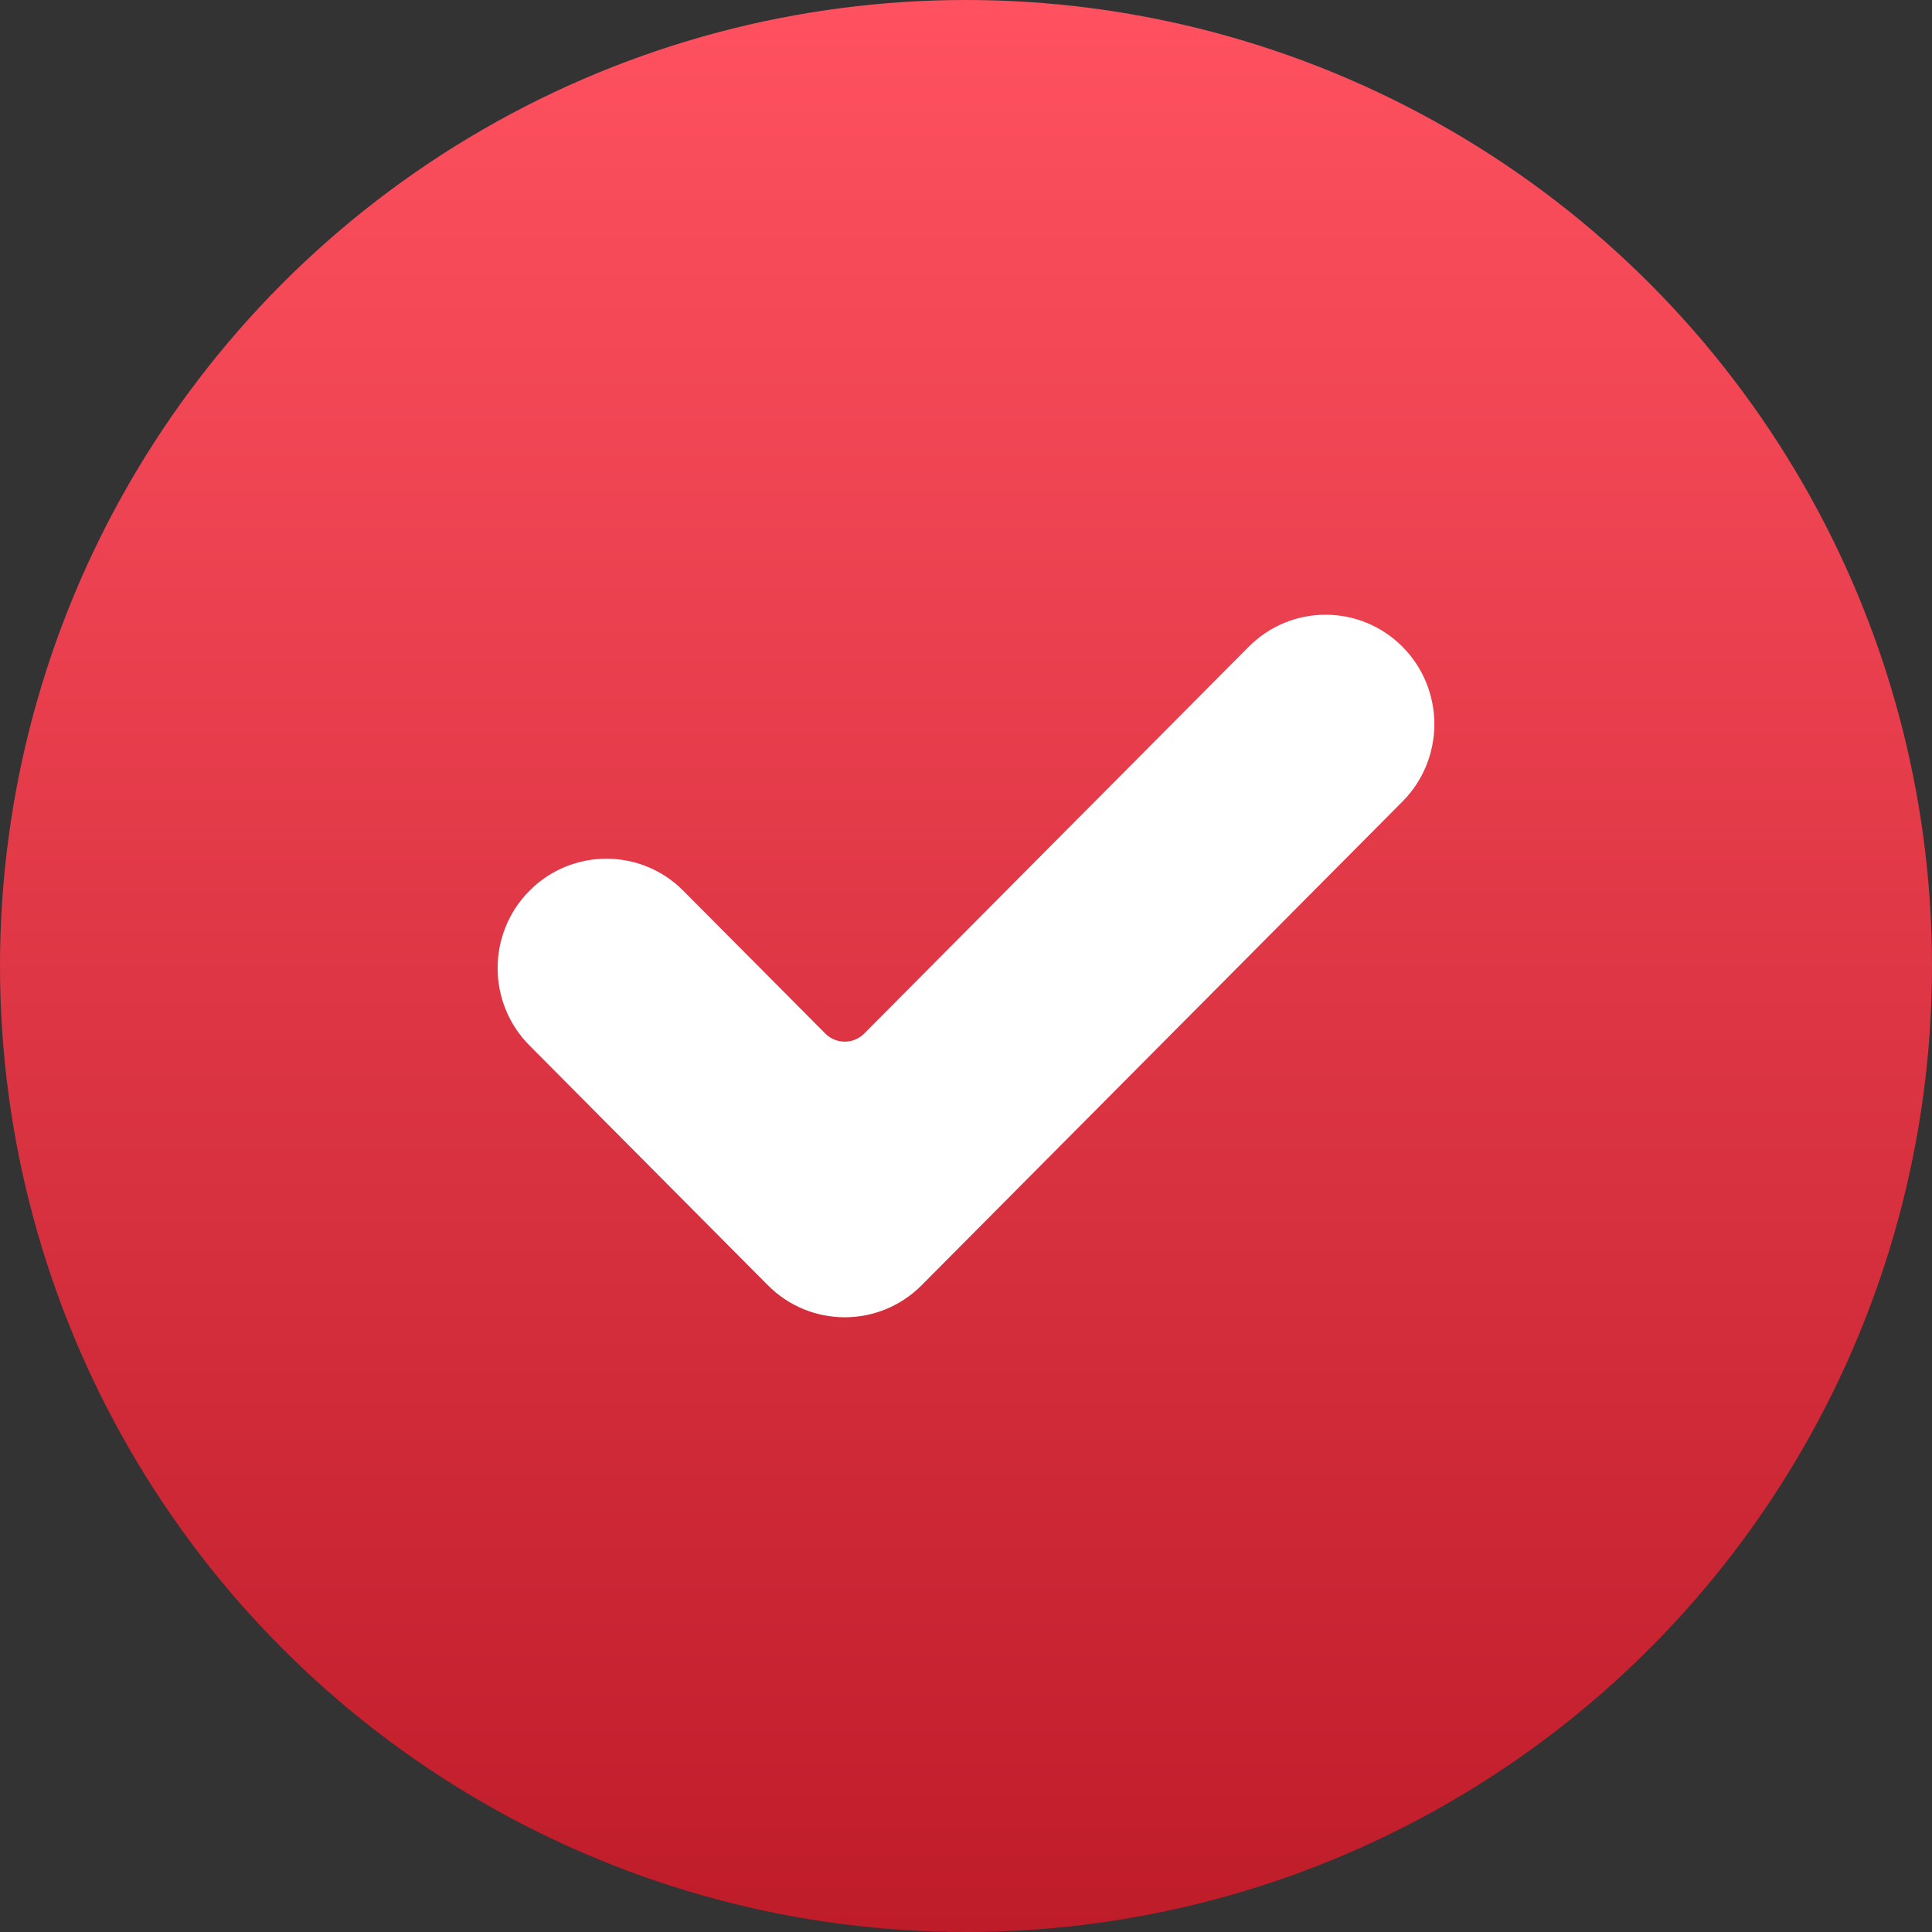
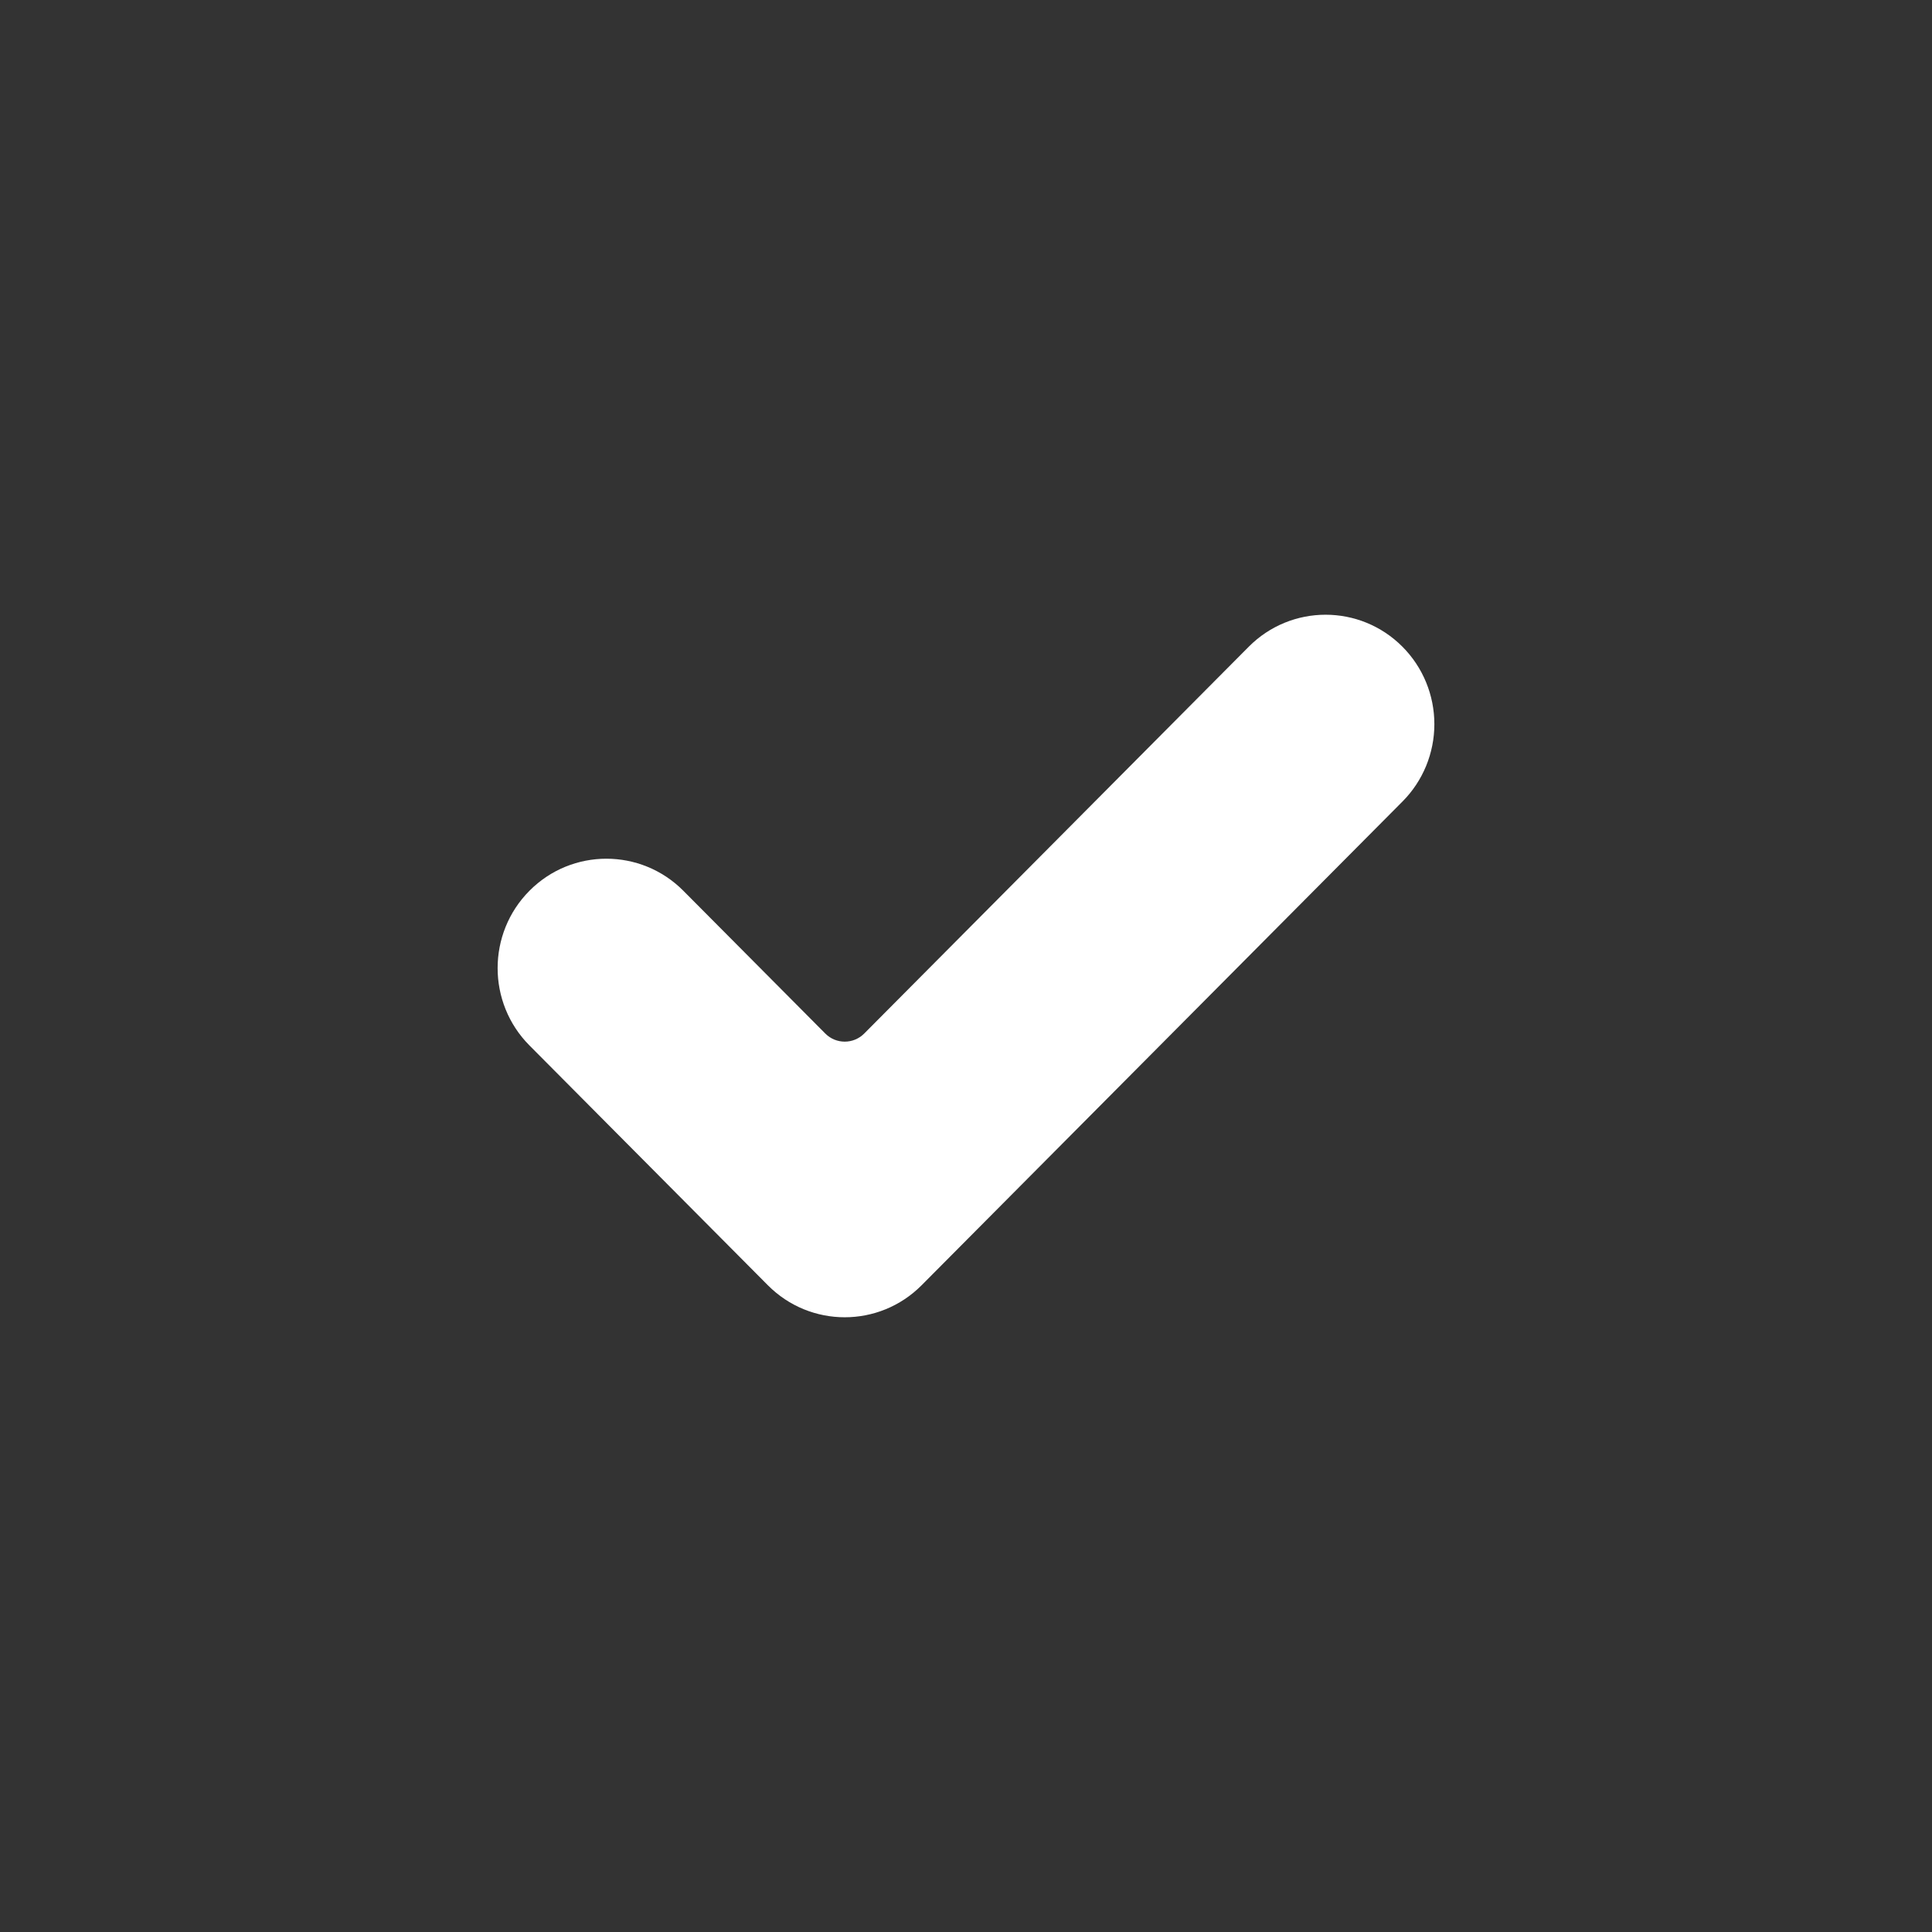
<svg xmlns="http://www.w3.org/2000/svg" width="66" height="66" viewBox="0 0 66 66" fill="none">
  <rect x="0" y="0" width="66" height="66" fill="#333333" stroke="none" />
-   <circle cx="33" cy="33" r="33" fill="url(#paint0_linear_10_1548)" />
  <path d="M31.485 43.905C30.034 45.365 27.68 45.365 26.23 43.905L18.088 35.715C16.637 34.256 16.637 31.888 18.088 30.429C19.538 28.97 21.892 28.97 23.343 30.429L28.194 35.308C28.56 35.676 29.155 35.676 29.522 35.308L42.657 22.095C44.107 20.635 46.461 20.635 47.912 22.095C48.609 22.796 49 23.746 49 24.738C49 25.729 48.609 26.68 47.912 27.38L31.485 43.905Z" fill="white" />
  <defs>
    <linearGradient id="paint0_linear_10_1548" x1="33" y1="0" x2="33" y2="66" gradientUnits="userSpaceOnUse">
      <stop stop-color="#FF5160" />
      <stop offset="1" stop-color="#BF1C2A" />
    </linearGradient>
  </defs>
</svg>